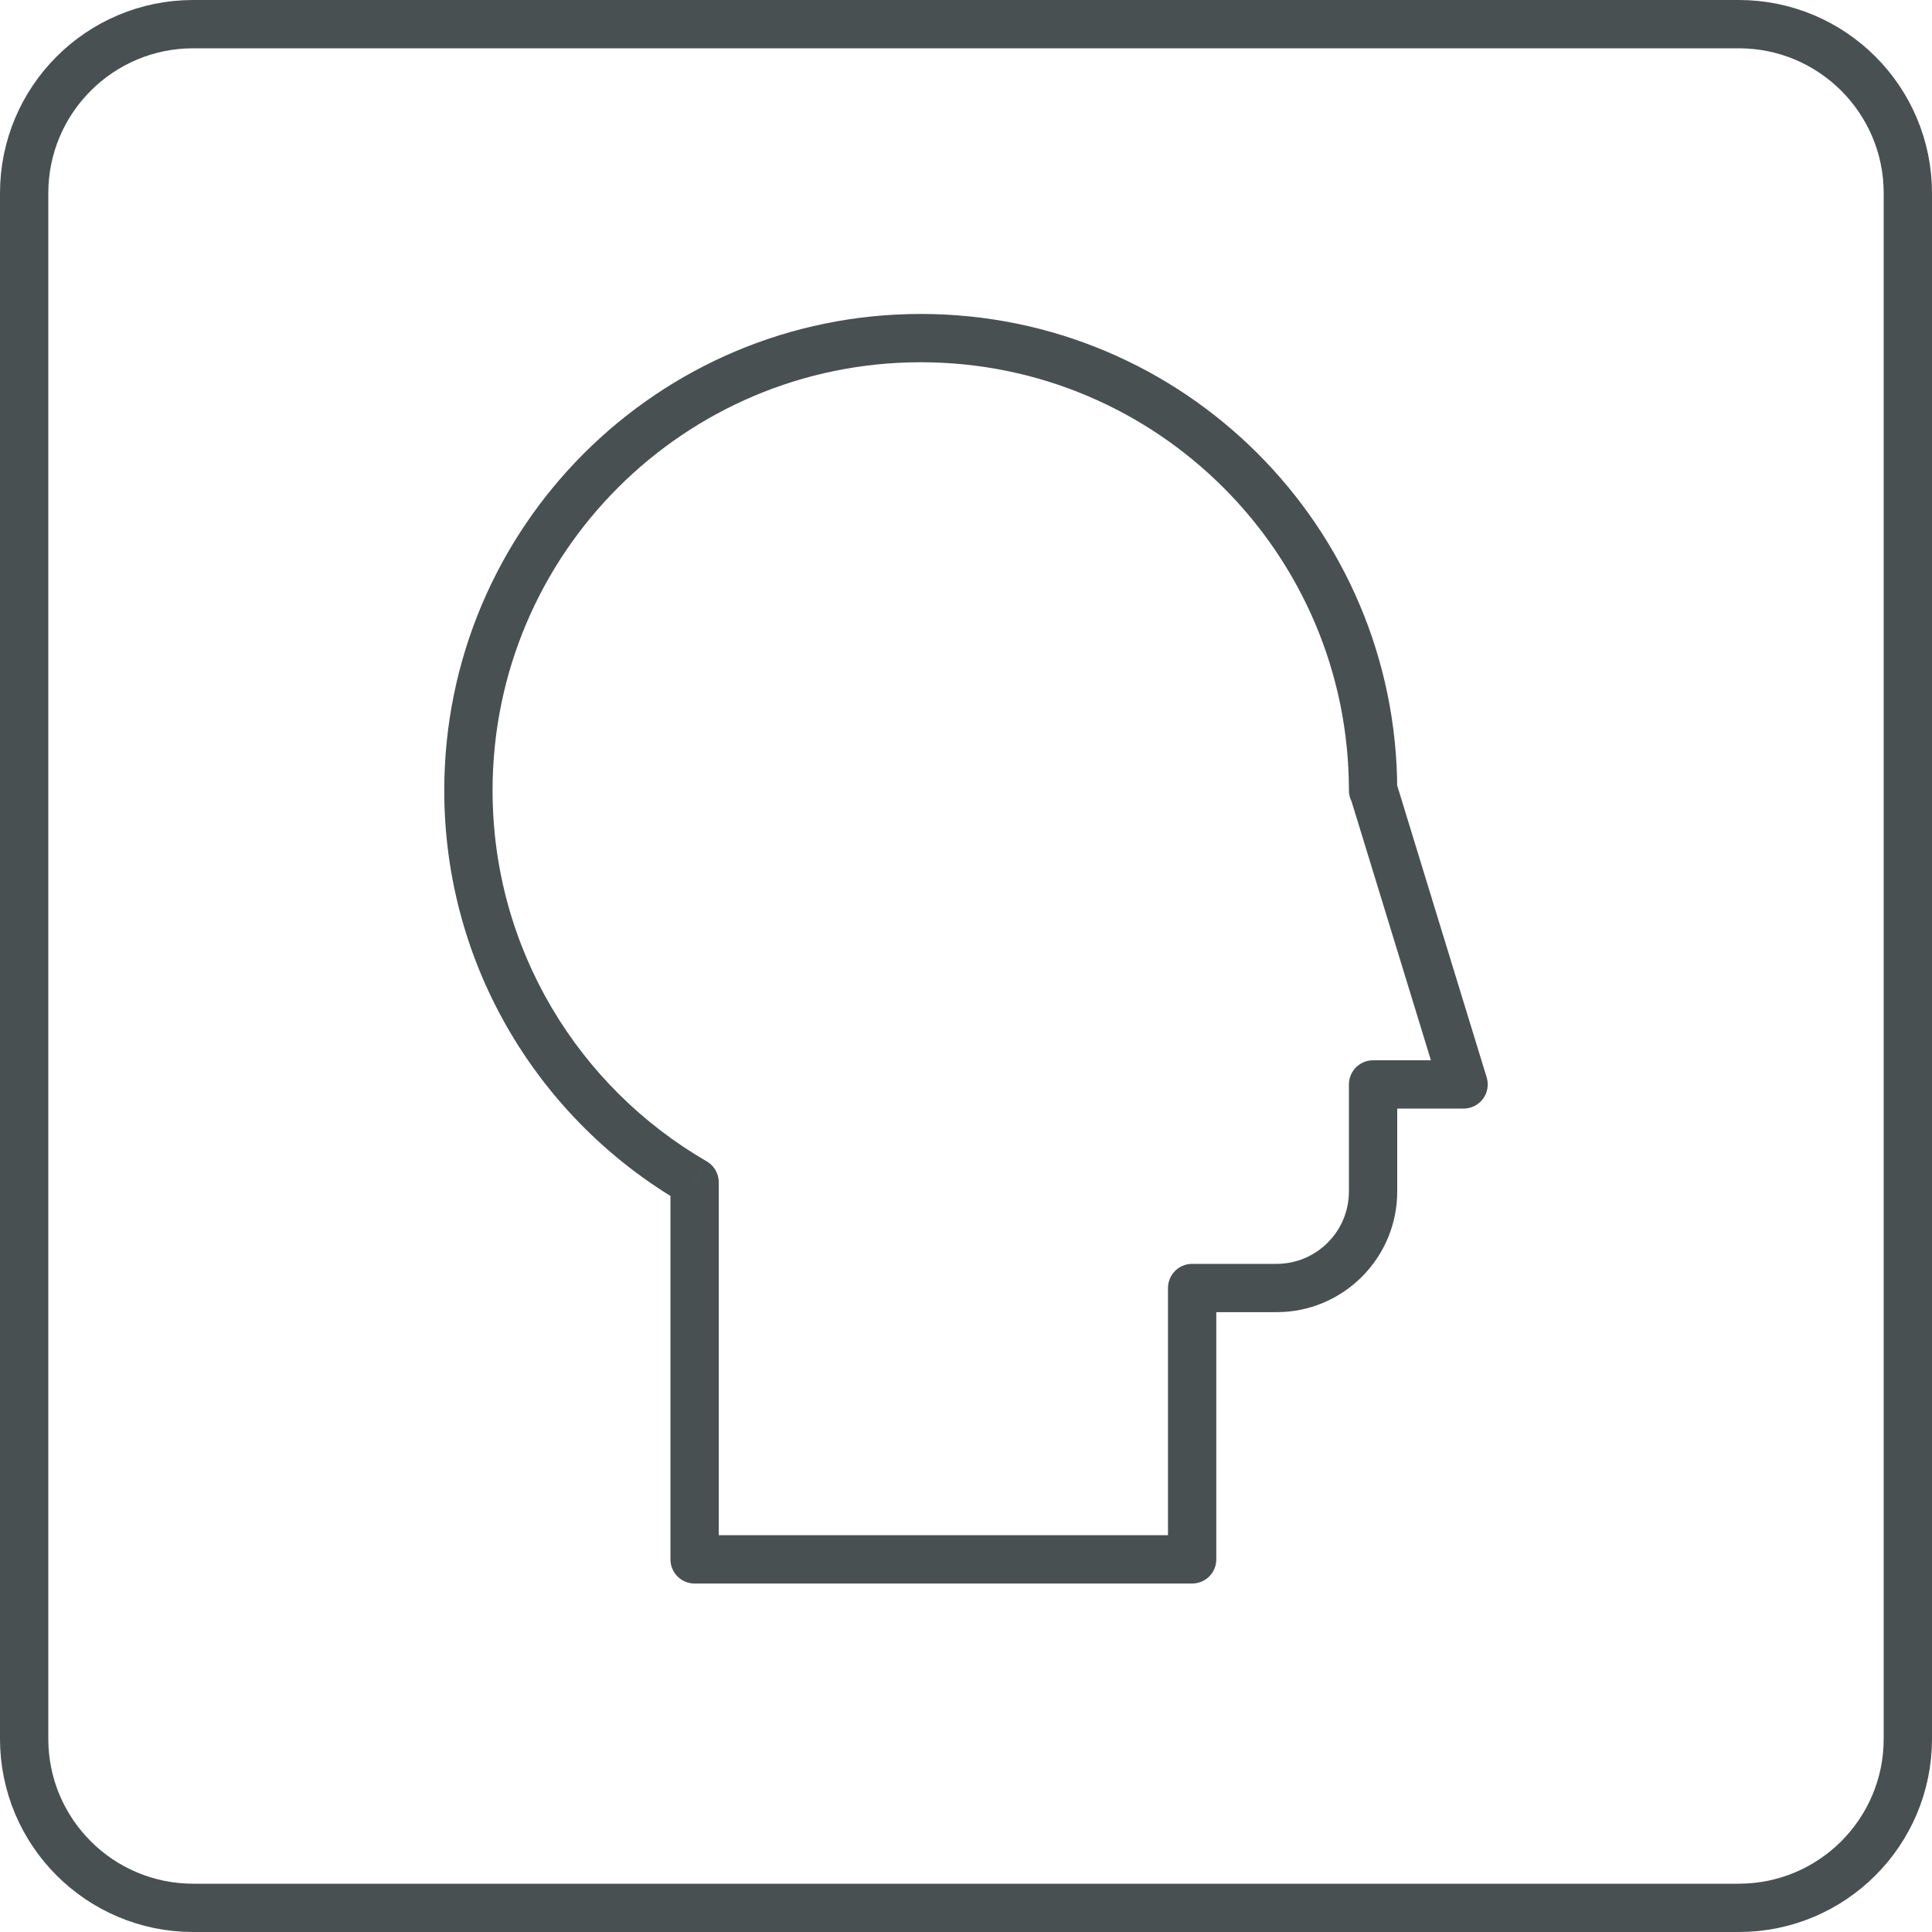
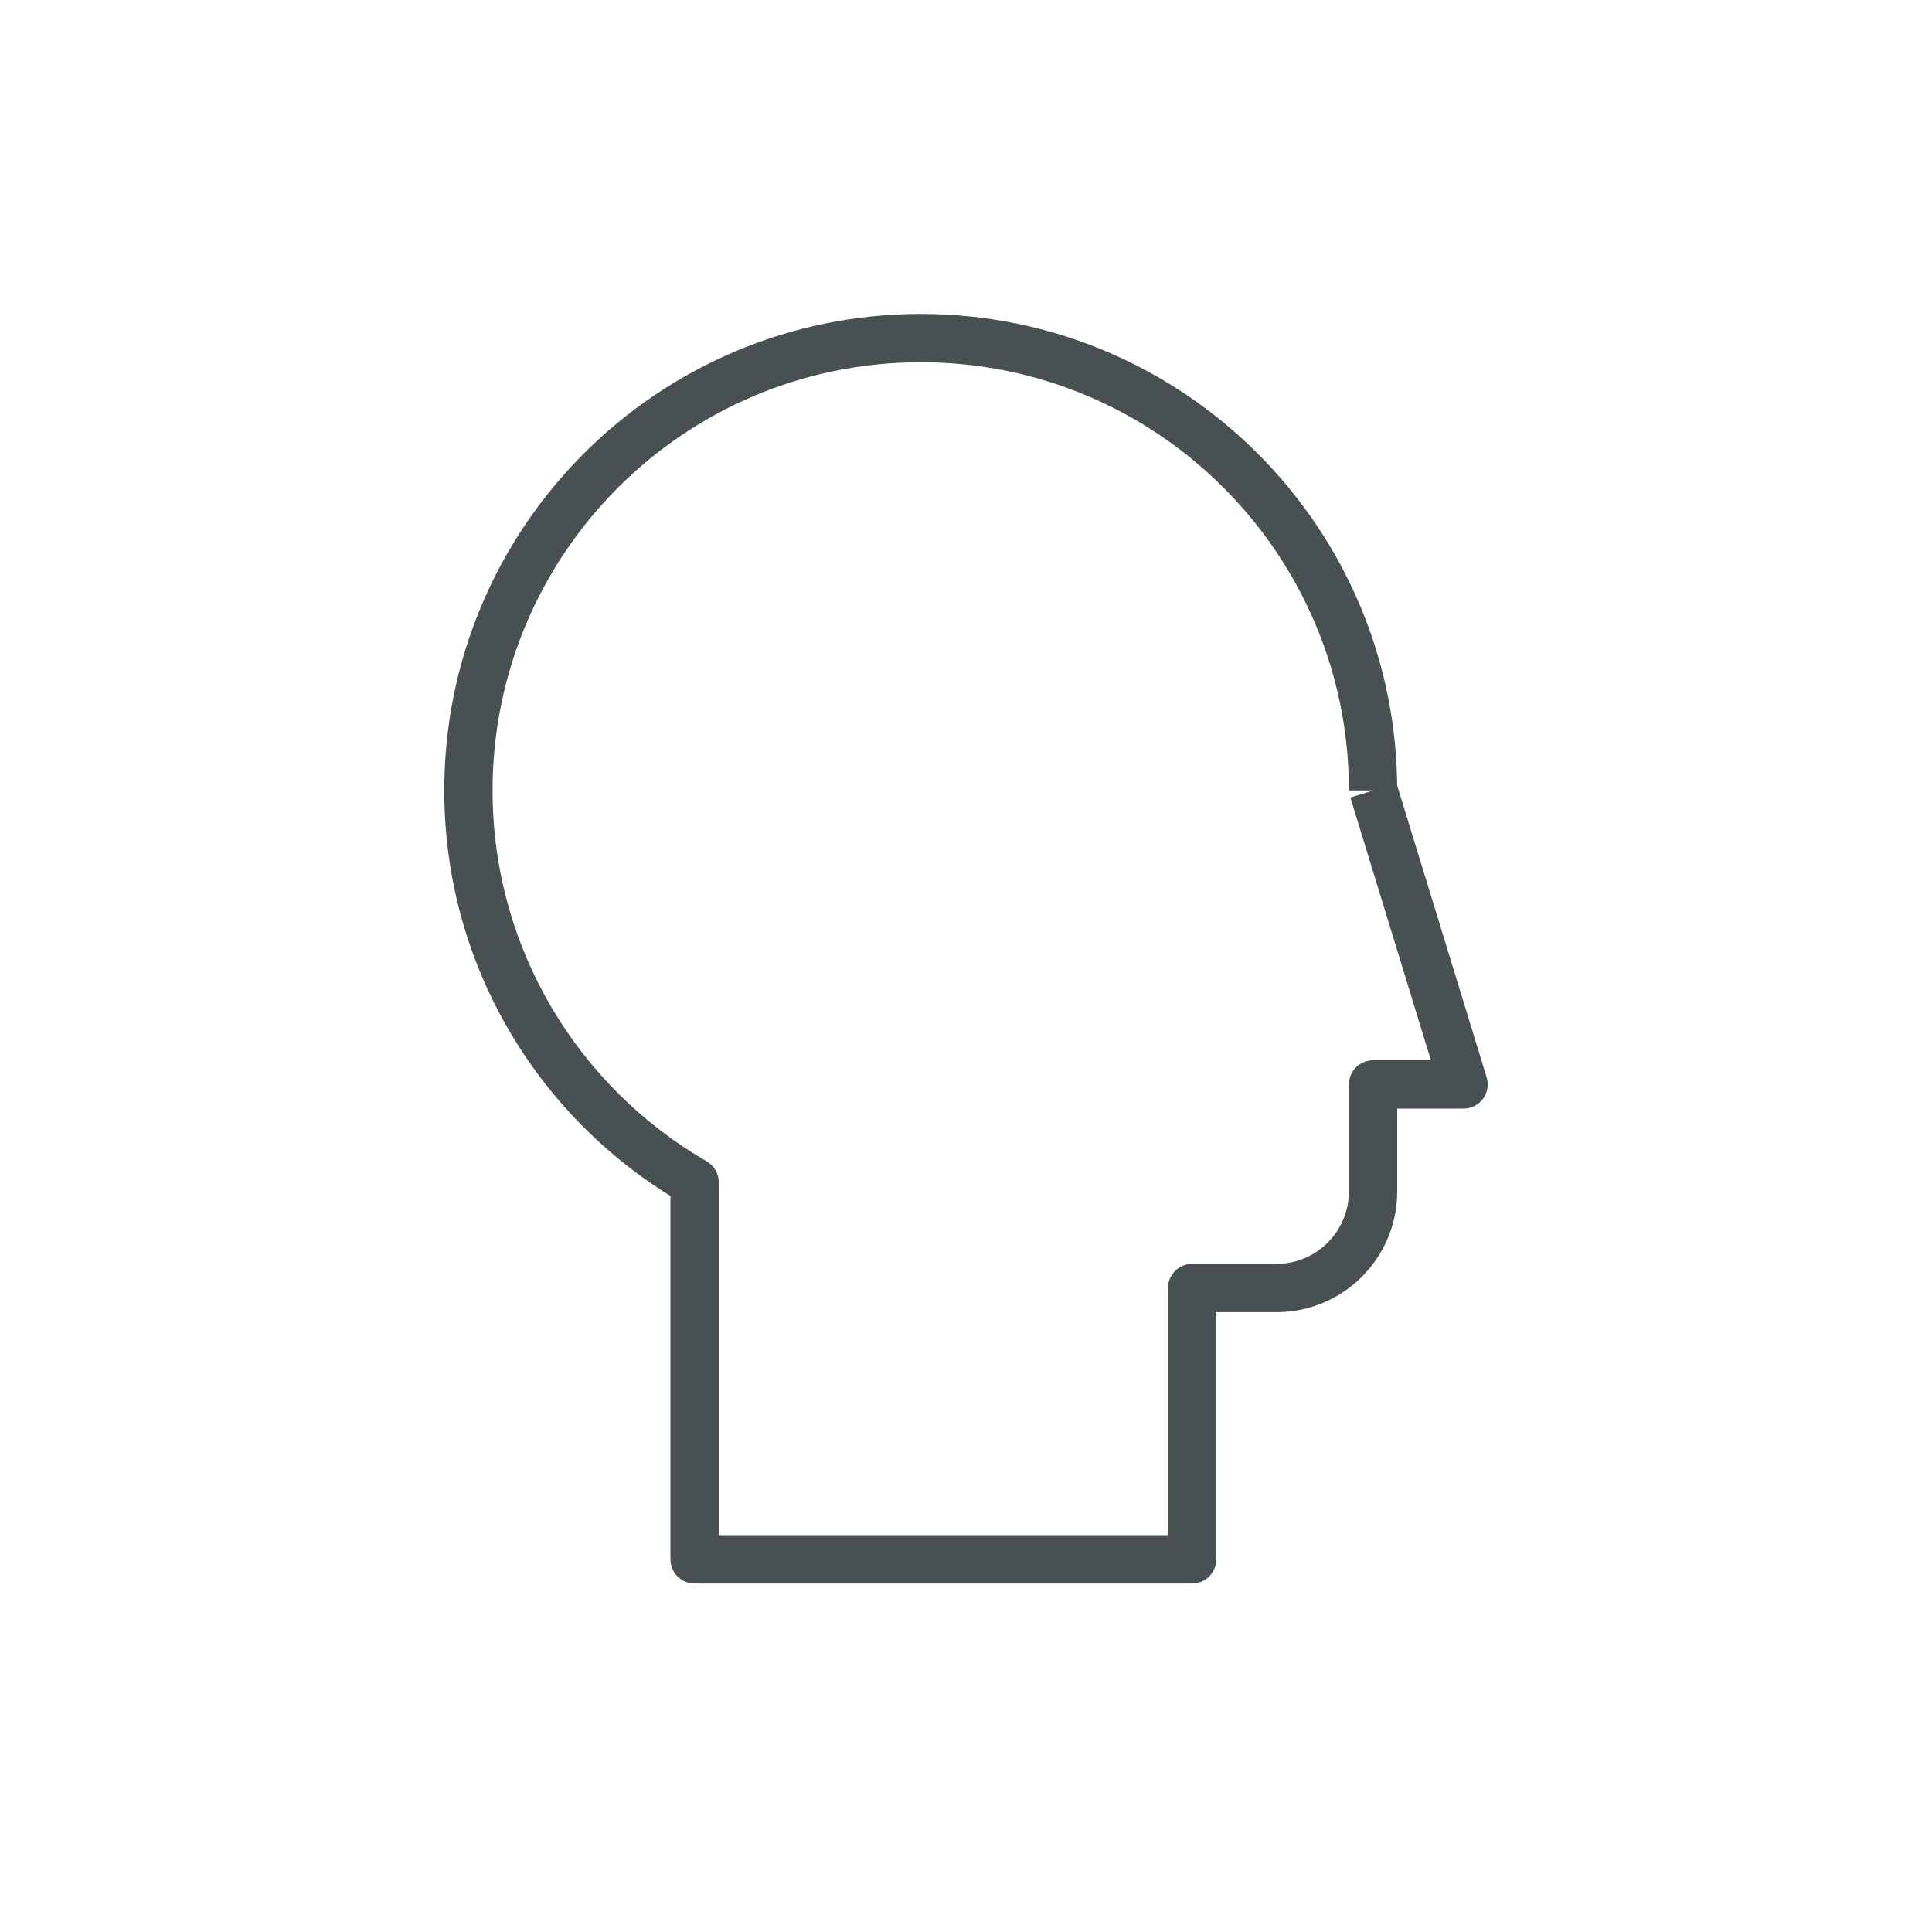
<svg xmlns="http://www.w3.org/2000/svg" width="40" height="40" viewBox="0 0 40 40" fill="none">
-   <path d="M4 0.5H36C37.933 0.5 39.5 2.067 39.5 4V36C39.5 37.933 37.933 39.5 36 39.5H4C2.067 39.5 0.5 37.933 0.5 36V4C0.5 2.067 2.067 0.5 4 0.5Z" stroke="#485052" />
-   <path d="M28.428 16.365H27.928C27.928 16.641 28.152 16.865 28.428 16.865V16.365ZM14.381 24.477H14.881C14.881 24.299 14.786 24.134 14.631 24.044L14.381 24.477ZM14.381 32.285H13.881C13.881 32.562 14.104 32.785 14.381 32.785V32.285ZM24.682 32.285V32.785C24.958 32.785 25.182 32.562 25.182 32.285H24.682ZM24.682 26.667V26.167C24.406 26.167 24.182 26.391 24.182 26.667H24.682ZM28.428 22.452V21.952C28.152 21.952 27.928 22.176 27.928 22.452H28.428ZM30.302 22.452V22.952C30.46 22.952 30.61 22.877 30.704 22.75C30.798 22.622 30.826 22.457 30.78 22.306L30.302 22.452ZM28.436 16.365L28.914 16.219C28.85 16.009 28.656 15.865 28.436 15.865V16.365ZM27.928 16.365V16.365H28.928V16.365H27.928ZM19.063 7.5C23.959 7.5 27.928 11.469 27.928 16.365H28.928C28.928 10.917 24.512 6.5 19.063 6.5V7.5ZM10.198 16.365C10.198 11.469 14.167 7.5 19.063 7.5V6.5C13.615 6.5 9.198 10.917 9.198 16.365H10.198ZM14.631 24.044C11.98 22.511 10.198 19.646 10.198 16.365H9.198C9.198 20.017 11.183 23.205 14.13 24.91L14.631 24.044ZM14.881 32.285V24.477H13.881V32.285H14.881ZM24.682 31.785H14.381V32.785H24.682V31.785ZM24.182 26.667V32.285H25.182V26.667H24.182ZM26.428 26.167H24.682V27.167H26.428V26.167ZM27.928 24.667C27.928 25.495 27.257 26.167 26.428 26.167V27.167C27.809 27.167 28.928 26.047 28.928 24.667H27.928ZM27.928 22.452V24.667H28.928V22.452H27.928ZM28.429 21.952H28.428V22.952H28.429V21.952ZM30.302 21.952H28.429V22.952H30.302V21.952ZM27.958 16.512L29.824 22.599L30.78 22.306L28.914 16.219L27.958 16.512ZM28.428 16.865H28.436V15.865H28.428V16.865Z" fill="#485052" />
+   <path d="M28.428 16.365H27.928V16.365ZM14.381 24.477H14.881C14.881 24.299 14.786 24.134 14.631 24.044L14.381 24.477ZM14.381 32.285H13.881C13.881 32.562 14.104 32.785 14.381 32.785V32.285ZM24.682 32.285V32.785C24.958 32.785 25.182 32.562 25.182 32.285H24.682ZM24.682 26.667V26.167C24.406 26.167 24.182 26.391 24.182 26.667H24.682ZM28.428 22.452V21.952C28.152 21.952 27.928 22.176 27.928 22.452H28.428ZM30.302 22.452V22.952C30.46 22.952 30.61 22.877 30.704 22.75C30.798 22.622 30.826 22.457 30.78 22.306L30.302 22.452ZM28.436 16.365L28.914 16.219C28.85 16.009 28.656 15.865 28.436 15.865V16.365ZM27.928 16.365V16.365H28.928V16.365H27.928ZM19.063 7.5C23.959 7.5 27.928 11.469 27.928 16.365H28.928C28.928 10.917 24.512 6.5 19.063 6.5V7.5ZM10.198 16.365C10.198 11.469 14.167 7.5 19.063 7.5V6.5C13.615 6.5 9.198 10.917 9.198 16.365H10.198ZM14.631 24.044C11.98 22.511 10.198 19.646 10.198 16.365H9.198C9.198 20.017 11.183 23.205 14.13 24.91L14.631 24.044ZM14.881 32.285V24.477H13.881V32.285H14.881ZM24.682 31.785H14.381V32.785H24.682V31.785ZM24.182 26.667V32.285H25.182V26.667H24.182ZM26.428 26.167H24.682V27.167H26.428V26.167ZM27.928 24.667C27.928 25.495 27.257 26.167 26.428 26.167V27.167C27.809 27.167 28.928 26.047 28.928 24.667H27.928ZM27.928 22.452V24.667H28.928V22.452H27.928ZM28.429 21.952H28.428V22.952H28.429V21.952ZM30.302 21.952H28.429V22.952H30.302V21.952ZM27.958 16.512L29.824 22.599L30.78 22.306L28.914 16.219L27.958 16.512ZM28.428 16.865H28.436V15.865H28.428V16.865Z" fill="#485052" />
</svg>